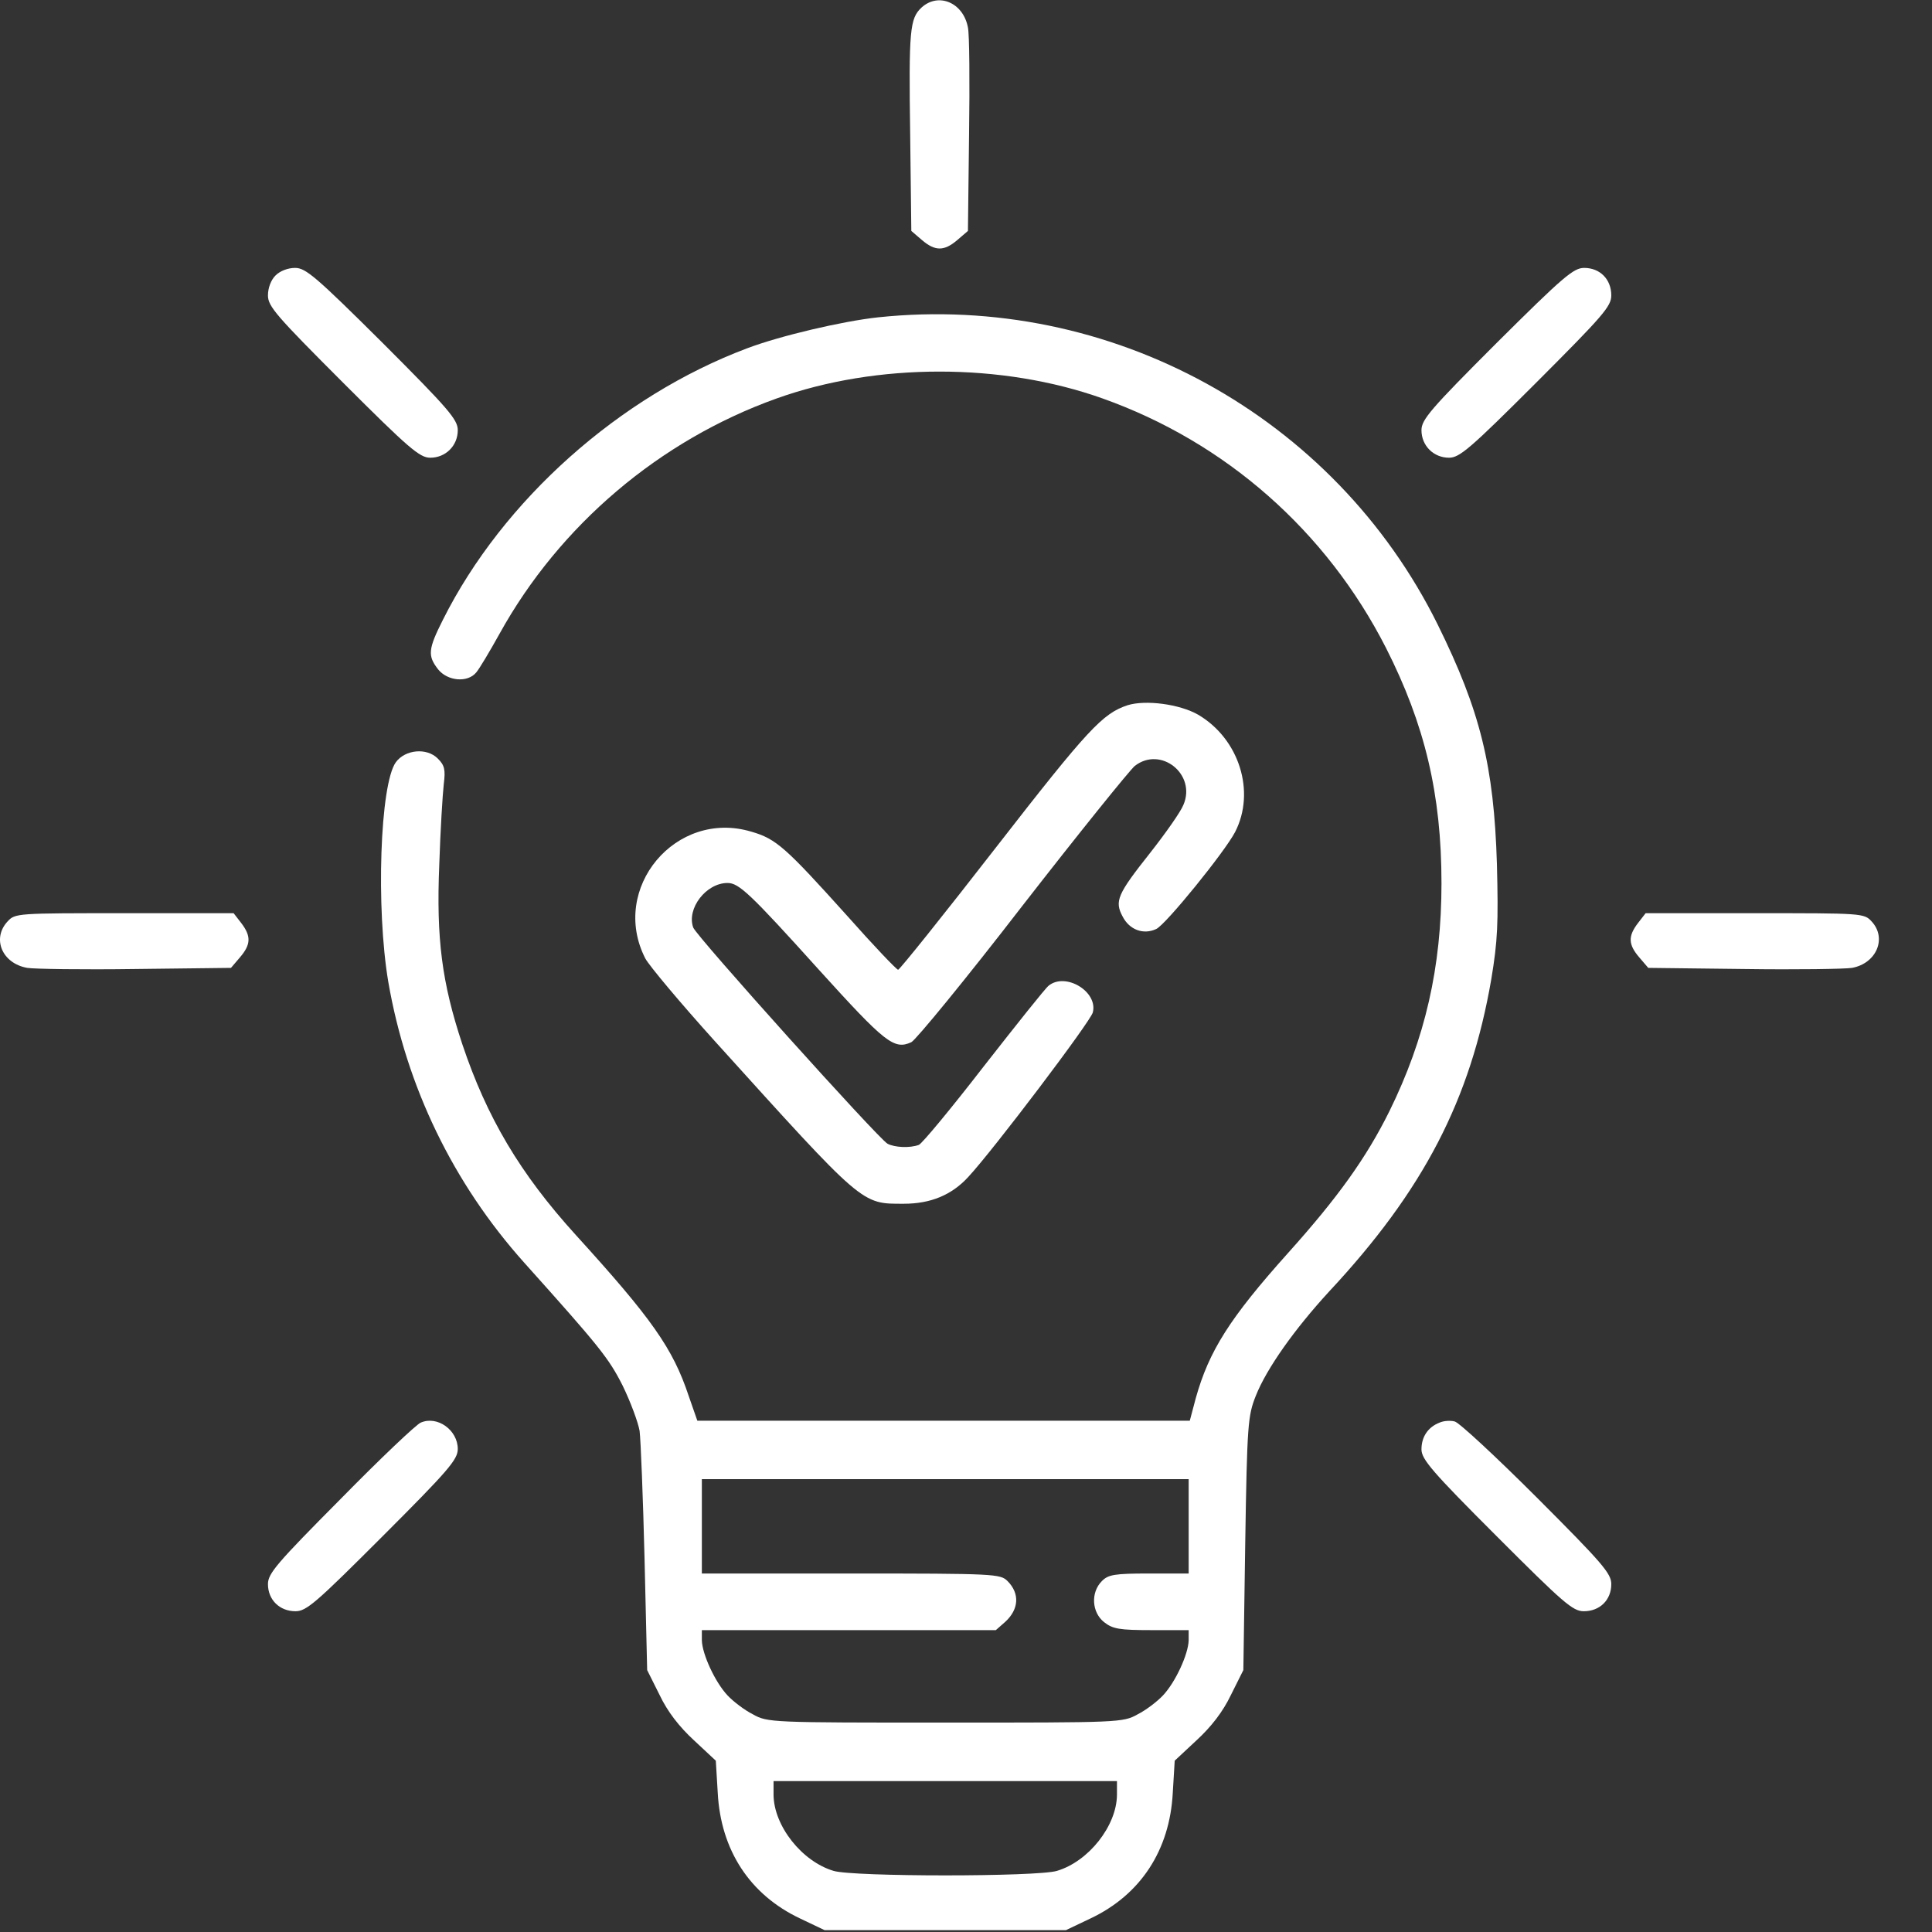
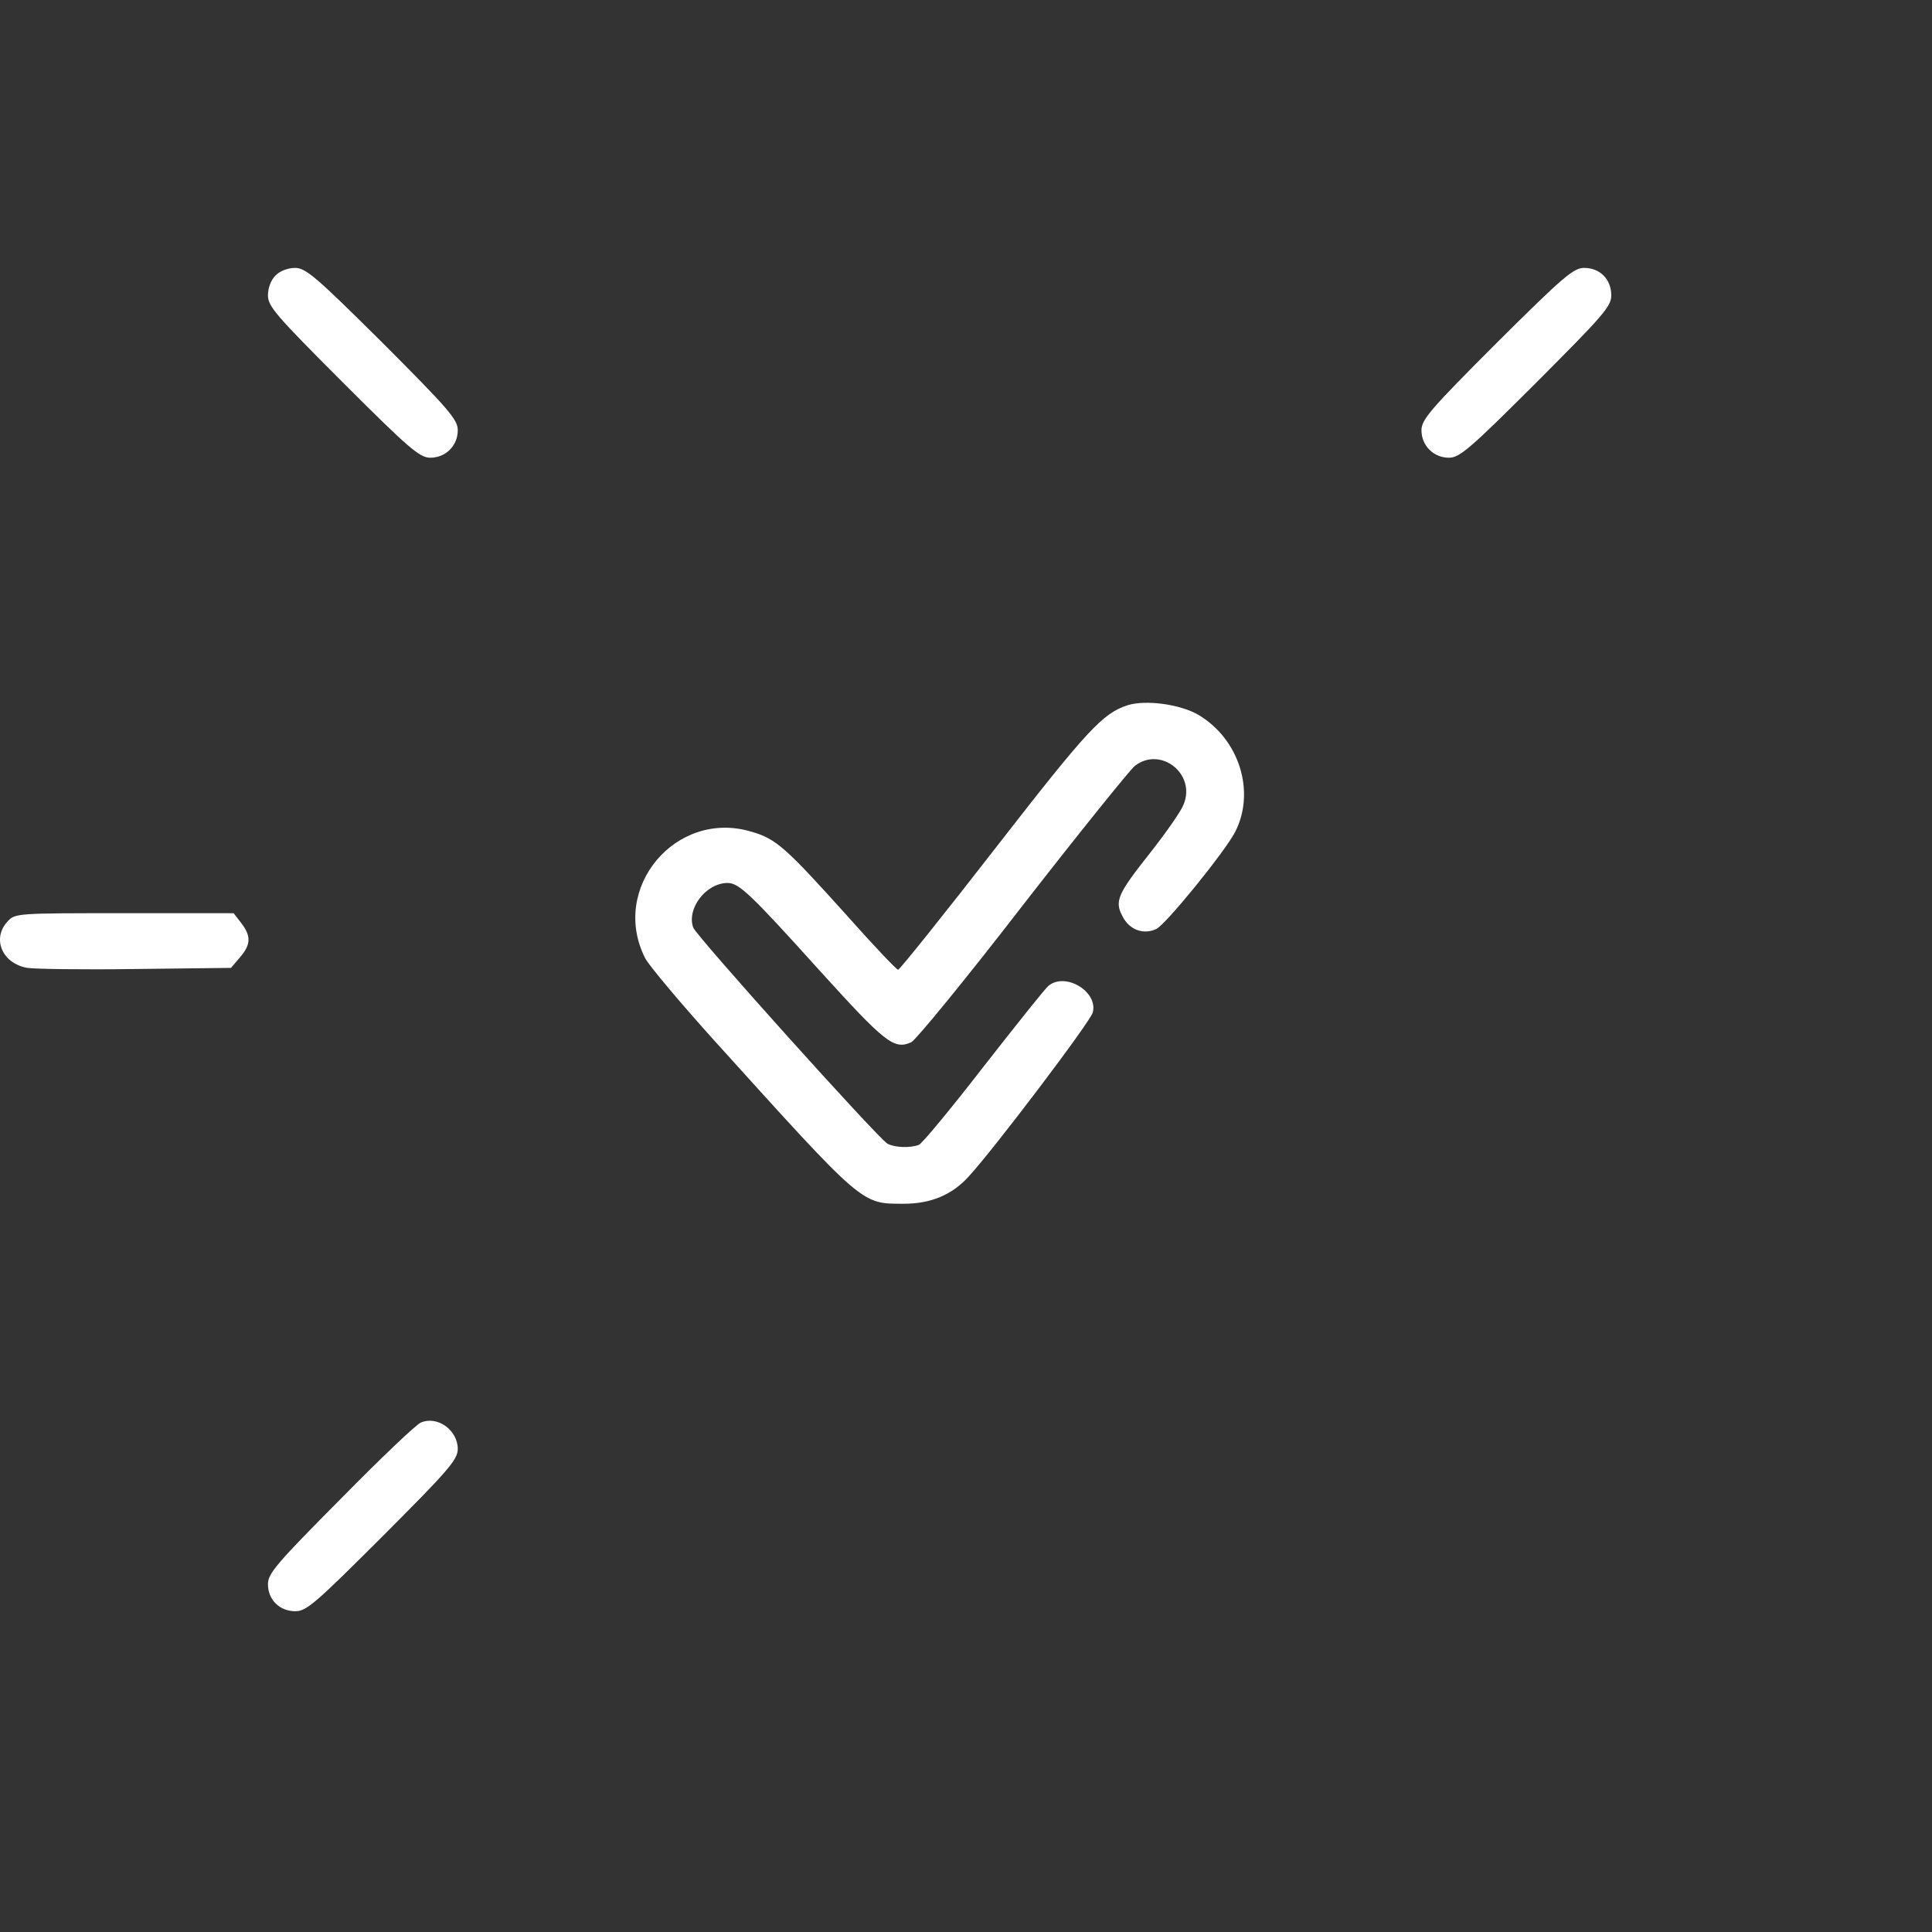
<svg xmlns="http://www.w3.org/2000/svg" width="36" height="36" viewBox="0 0 36 36" fill="none">
  <rect x="0" y="0" width="36" height="36" fill="#333333" stroke="none" />
-   <path d="M17.171 0.141C16.953 0.345 16.932 0.556 16.96 2.517L16.981 4.303L17.178 4.472C17.424 4.683 17.593 4.683 17.839 4.472L18.036 4.303L18.057 2.517C18.071 1.54 18.064 0.633 18.036 0.513C17.951 0.049 17.487 -0.148 17.171 0.141Z" fill="white" />
  <path d="M5.134 5.133C5.049 5.217 4.993 5.365 4.993 5.505C4.993 5.709 5.148 5.885 6.392 7.13C7.616 8.353 7.82 8.529 8.017 8.529C8.305 8.529 8.53 8.304 8.53 8.016C8.53 7.819 8.361 7.622 7.131 6.391C5.886 5.154 5.696 4.992 5.499 4.992C5.366 4.992 5.218 5.048 5.134 5.133Z" fill="white" />
  <path d="M27.887 6.391C26.656 7.622 26.487 7.819 26.487 8.016C26.487 8.304 26.712 8.529 27.001 8.529C27.198 8.529 27.401 8.353 28.625 7.13C29.869 5.885 30.024 5.709 30.024 5.505C30.024 5.203 29.813 4.992 29.518 4.992C29.321 4.992 29.131 5.154 27.887 6.391Z" fill="white" />
-   <path d="M16.362 5.913C15.701 5.984 14.534 6.258 13.922 6.49C11.546 7.383 9.373 9.316 8.255 11.545C7.974 12.101 7.967 12.22 8.164 12.473C8.339 12.691 8.712 12.727 8.874 12.53C8.93 12.466 9.127 12.136 9.31 11.806C10.428 9.787 12.291 8.205 14.471 7.425C16.334 6.757 18.675 6.757 20.546 7.425C22.838 8.241 24.715 9.893 25.826 12.073C26.55 13.5 26.86 14.801 26.86 16.46C26.86 18.021 26.557 19.35 25.889 20.707C25.46 21.572 24.933 22.31 23.998 23.351C22.915 24.56 22.528 25.172 22.282 26.051L22.17 26.473H17.578H12.994L12.832 26.009C12.537 25.123 12.143 24.567 10.73 23.013C9.689 21.867 9.071 20.82 8.614 19.456C8.234 18.309 8.128 17.494 8.185 16.116C8.206 15.469 8.248 14.794 8.269 14.611C8.304 14.337 8.283 14.259 8.156 14.133C7.953 13.929 7.552 13.964 7.376 14.203C7.081 14.611 7.003 16.917 7.235 18.295C7.573 20.25 8.445 22.05 9.767 23.527C11.173 25.095 11.342 25.305 11.602 25.819C11.749 26.121 11.89 26.501 11.918 26.663C11.939 26.831 11.982 27.9 12.01 29.039L12.059 31.12L12.291 31.584C12.438 31.894 12.656 32.175 12.931 32.428L13.338 32.808L13.374 33.406C13.43 34.474 13.971 35.304 14.906 35.747L15.364 35.965H17.613H19.863L20.321 35.747C21.256 35.304 21.797 34.474 21.853 33.406L21.889 32.808L22.296 32.428C22.571 32.175 22.788 31.894 22.936 31.584L23.168 31.12L23.203 28.758C23.238 26.529 23.253 26.381 23.4 26.009C23.604 25.495 24.125 24.764 24.764 24.068C26.529 22.177 27.401 20.489 27.788 18.246C27.907 17.529 27.921 17.212 27.893 16.102C27.837 14.273 27.584 13.247 26.789 11.637C24.863 7.748 20.693 5.456 16.362 5.913ZM22.149 28.441V29.32H21.41C20.764 29.32 20.651 29.341 20.532 29.461C20.321 29.672 20.342 30.044 20.574 30.227C20.735 30.354 20.862 30.375 21.453 30.375H22.149V30.565C22.142 30.825 21.903 31.345 21.671 31.591C21.565 31.704 21.354 31.866 21.2 31.943C20.925 32.098 20.862 32.098 17.613 32.098C14.365 32.098 14.302 32.098 14.028 31.943C13.873 31.866 13.662 31.704 13.556 31.591C13.325 31.345 13.085 30.825 13.078 30.565V30.375H15.813H18.556L18.732 30.22C18.985 29.988 19.006 29.693 18.774 29.461C18.64 29.327 18.542 29.32 15.856 29.32H13.078V28.441V27.562H17.613H22.149V28.441ZM20.813 33.448C20.806 34.024 20.285 34.685 19.695 34.861C19.329 34.973 15.898 34.973 15.532 34.861C14.942 34.685 14.421 34.024 14.414 33.448V33.188H17.613H20.813V33.448Z" fill="white" />
  <path d="M21.01 13.141C20.546 13.296 20.279 13.577 18.563 15.785C17.586 17.044 16.763 18.07 16.735 18.07C16.707 18.07 16.278 17.62 15.786 17.065C14.64 15.792 14.464 15.63 14 15.497C12.594 15.075 11.356 16.552 12.024 17.859C12.095 17.993 12.678 18.689 13.325 19.406C16.109 22.486 16.046 22.43 16.841 22.43C17.34 22.43 17.734 22.268 18.043 21.93C18.507 21.431 20.321 19.034 20.363 18.865C20.462 18.478 19.857 18.112 19.541 18.366C19.477 18.415 18.936 19.097 18.331 19.87C17.727 20.651 17.185 21.305 17.122 21.333C16.953 21.396 16.672 21.382 16.538 21.312C16.363 21.213 12.98 17.451 12.917 17.283C12.791 16.931 13.156 16.453 13.557 16.453C13.768 16.453 13.979 16.65 15.259 18.07C16.489 19.427 16.658 19.568 16.981 19.42C17.066 19.378 18.001 18.239 19.048 16.882C20.103 15.525 21.045 14.358 21.144 14.273C21.629 13.894 22.297 14.428 22.051 14.998C22.002 15.124 21.72 15.525 21.432 15.891C20.82 16.664 20.764 16.791 20.919 17.079C21.045 17.325 21.305 17.423 21.544 17.311C21.72 17.233 22.824 15.87 23.014 15.504C23.401 14.752 23.091 13.767 22.325 13.317C21.98 13.12 21.348 13.036 21.01 13.141Z" fill="white" />
  <path d="M0.141 17.17C-0.154 17.487 0.036 17.951 0.507 18.035C0.633 18.056 1.54 18.07 2.518 18.056L4.304 18.035L4.472 17.838C4.676 17.599 4.683 17.445 4.494 17.198L4.353 17.016H2.321C0.317 17.016 0.282 17.016 0.141 17.17Z" fill="white" />
-   <path d="M30.523 17.198C30.333 17.445 30.34 17.599 30.544 17.838L30.713 18.035L32.499 18.056C33.476 18.07 34.383 18.056 34.51 18.035C34.967 17.951 35.164 17.48 34.875 17.17C34.735 17.016 34.7 17.016 32.696 17.016H30.664L30.523 17.198Z" fill="white" />
  <path d="M7.841 26.508C7.763 26.536 7.088 27.176 6.35 27.928C5.155 29.131 4.993 29.32 4.993 29.517C4.993 29.812 5.211 30.023 5.506 30.023C5.71 30.023 5.886 29.869 7.131 28.624C8.354 27.401 8.53 27.197 8.53 27C8.53 26.648 8.15 26.374 7.841 26.508Z" fill="white" />
-   <path d="M26.825 26.508C26.607 26.592 26.487 26.775 26.487 27.007C26.487 27.19 26.684 27.422 27.887 28.624C29.131 29.869 29.307 30.023 29.511 30.023C29.813 30.023 30.024 29.812 30.024 29.517C30.024 29.32 29.862 29.131 28.639 27.907C27.872 27.141 27.183 26.501 27.106 26.487C27.029 26.466 26.902 26.473 26.825 26.508Z" fill="white" />
</svg>